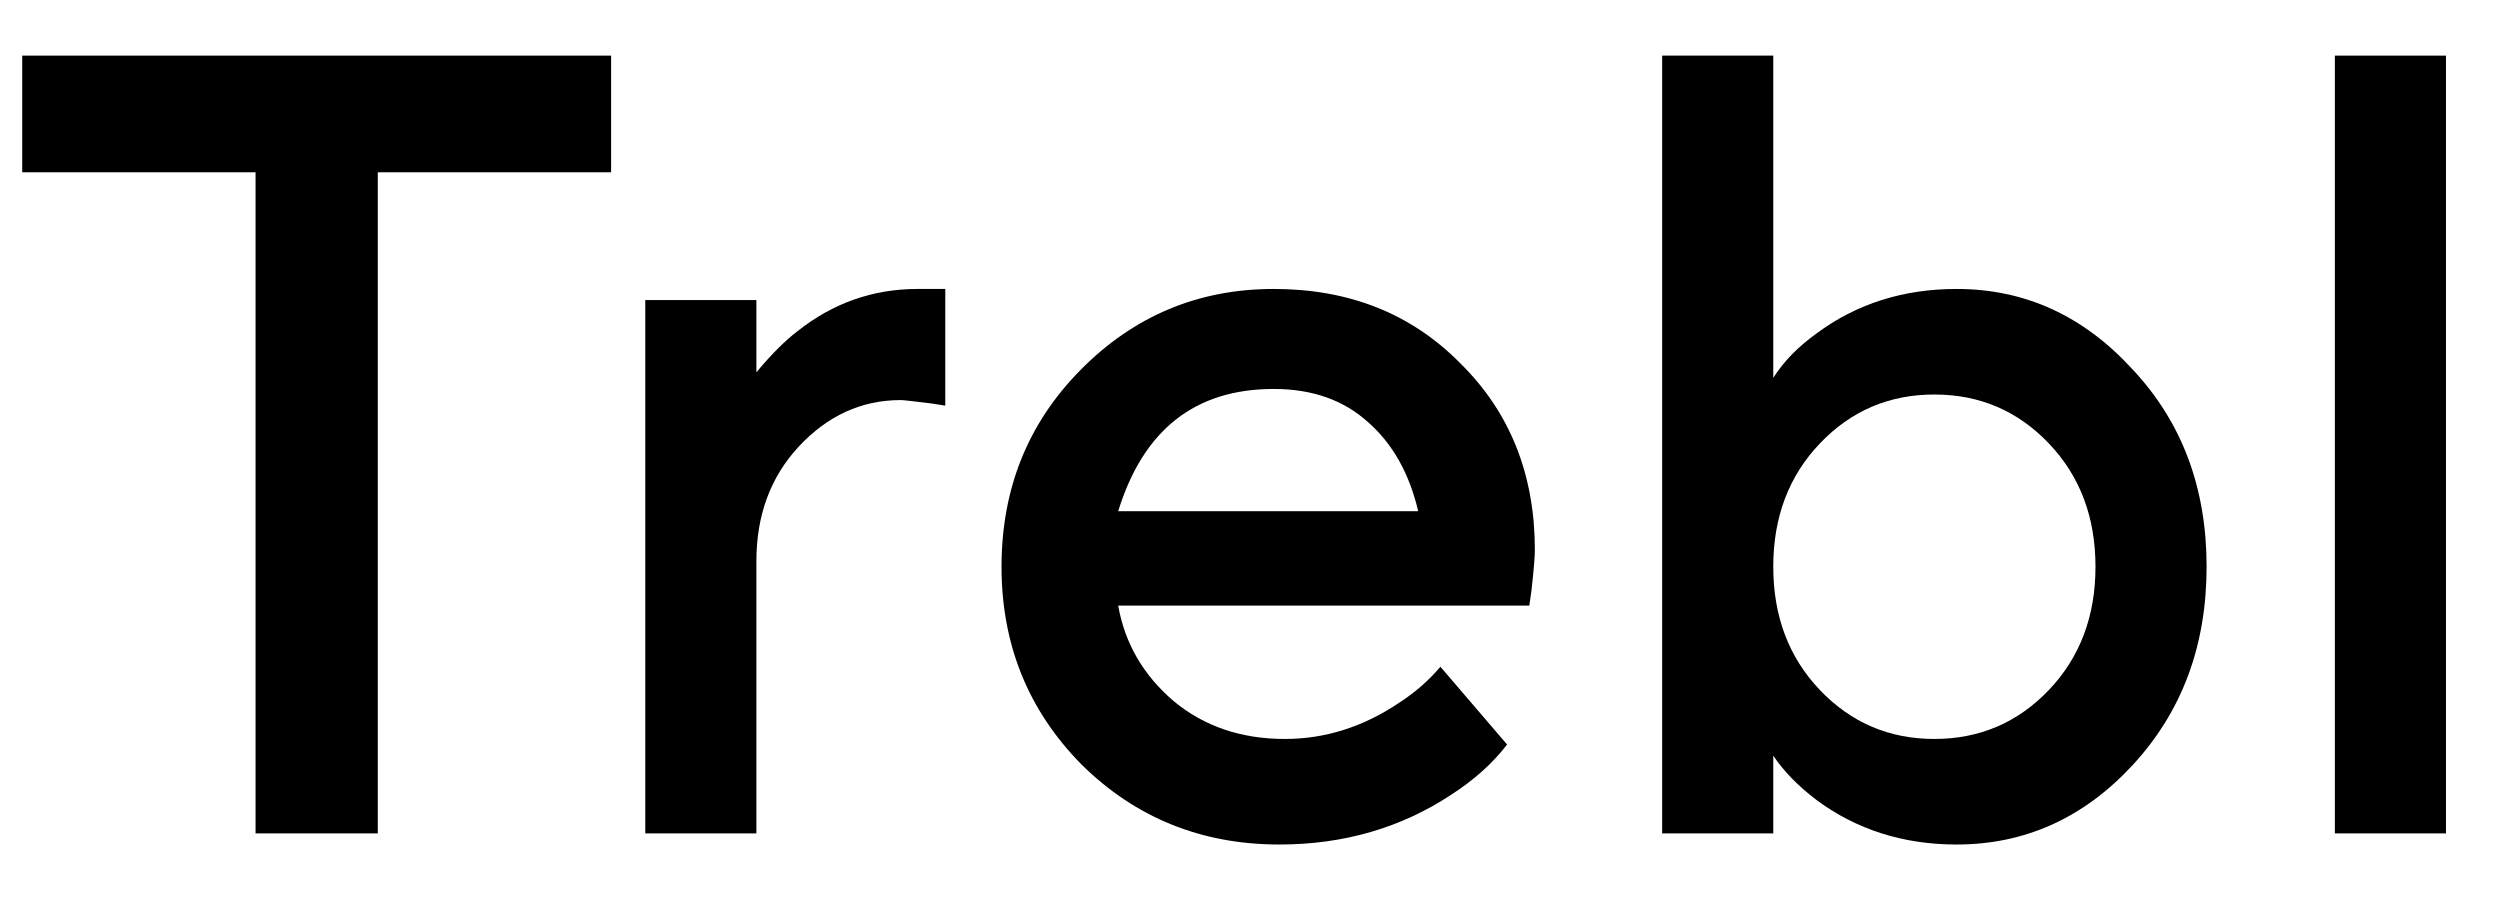
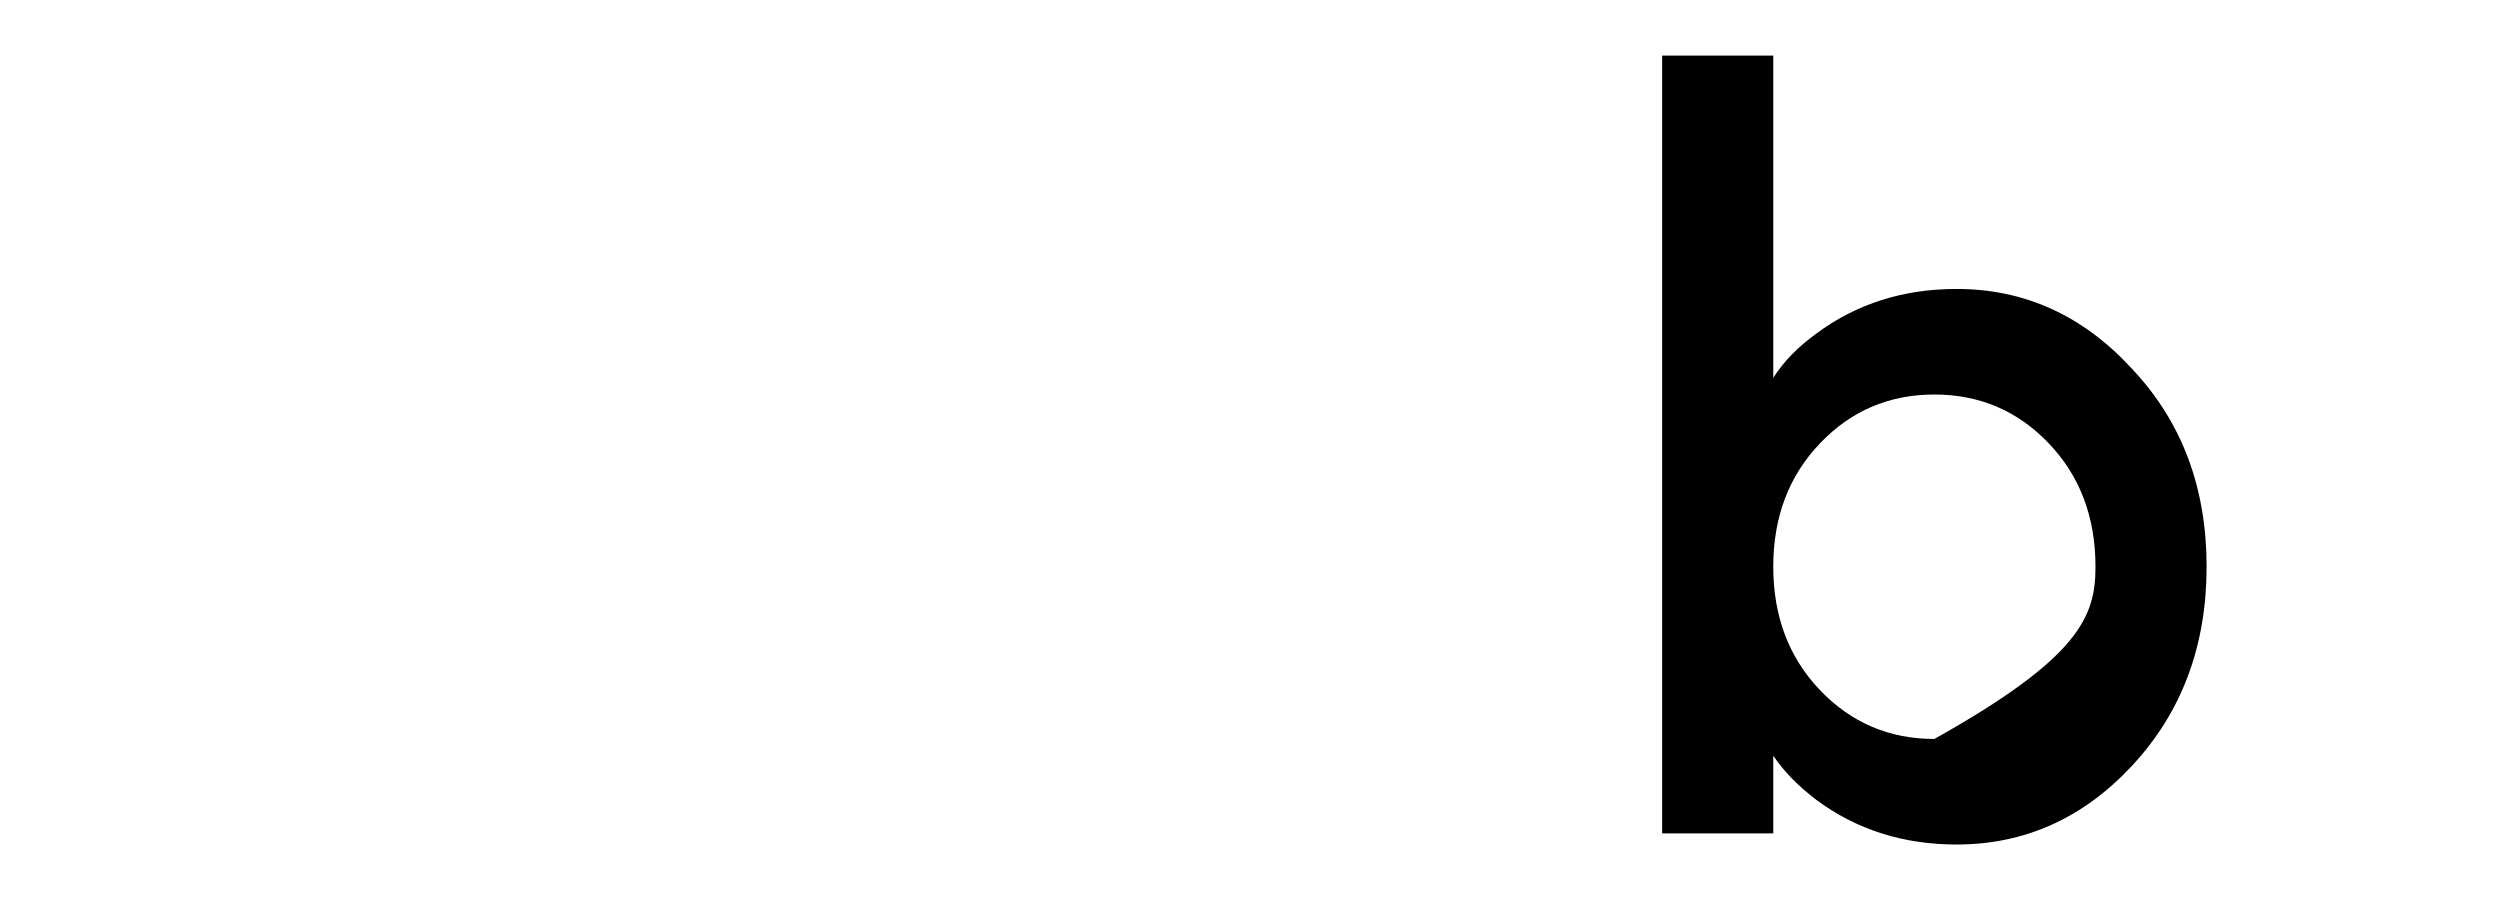
<svg xmlns="http://www.w3.org/2000/svg" width="36" height="13" viewBox="0 0 36 13" fill="none">
-   <path d="M3.68 12.001V2.481H0.32V0.801H8.8V2.481H5.44V12.001H3.68Z" fill="black" />
-   <path d="M9.292 12.001V4.321H10.892V5.361C11.105 5.105 11.303 4.907 11.484 4.769C11.996 4.363 12.572 4.161 13.212 4.161H13.612V5.841L13.404 5.809C13.148 5.777 13.004 5.761 12.972 5.761C12.407 5.761 11.916 5.985 11.5 6.433C11.095 6.87 10.892 7.419 10.892 8.081V12.001H9.292Z" fill="black" />
-   <path d="M20.742 9.601L21.702 10.721C21.499 10.987 21.232 11.227 20.902 11.441C20.176 11.921 19.35 12.161 18.422 12.161C17.302 12.161 16.352 11.777 15.574 11.009C14.806 10.23 14.422 9.281 14.422 8.161C14.422 7.041 14.8 6.097 15.558 5.329C16.326 4.55 17.254 4.161 18.342 4.161C19.43 4.161 20.326 4.518 21.03 5.233C21.744 5.937 22.102 6.833 22.102 7.921C22.102 8.017 22.086 8.209 22.054 8.497L22.022 8.721H16.102C16.198 9.265 16.464 9.723 16.902 10.097C17.339 10.459 17.872 10.641 18.502 10.641C19.078 10.641 19.622 10.47 20.134 10.129C20.368 9.979 20.571 9.803 20.742 9.601ZM16.102 7.361H20.422C20.294 6.817 20.054 6.39 19.702 6.081C19.35 5.761 18.896 5.601 18.342 5.601C17.211 5.601 16.464 6.187 16.102 7.361Z" fill="black" />
-   <path d="M23.935 12.001V0.801H25.535V5.441C25.684 5.206 25.892 4.993 26.159 4.801C26.735 4.374 27.407 4.161 28.175 4.161C29.156 4.161 29.999 4.545 30.703 5.313C31.417 6.07 31.775 7.019 31.775 8.161C31.775 9.302 31.417 10.257 30.703 11.025C29.999 11.782 29.156 12.161 28.175 12.161C27.407 12.161 26.735 11.947 26.159 11.521C25.892 11.318 25.684 11.105 25.535 10.881V12.001H23.935ZM26.207 9.937C26.655 10.406 27.204 10.641 27.855 10.641C28.505 10.641 29.055 10.406 29.503 9.937C29.951 9.467 30.175 8.875 30.175 8.161C30.175 7.446 29.951 6.854 29.503 6.385C29.055 5.915 28.505 5.681 27.855 5.681C27.204 5.681 26.655 5.915 26.207 6.385C25.759 6.854 25.535 7.446 25.535 8.161C25.535 8.875 25.759 9.467 26.207 9.937Z" fill="black" />
-   <path d="M33.622 12.001V0.801H35.222V12.001H33.622Z" fill="black" />
+   <path d="M23.935 12.001V0.801H25.535V5.441C25.684 5.206 25.892 4.993 26.159 4.801C26.735 4.374 27.407 4.161 28.175 4.161C29.156 4.161 29.999 4.545 30.703 5.313C31.417 6.07 31.775 7.019 31.775 8.161C31.775 9.302 31.417 10.257 30.703 11.025C29.999 11.782 29.156 12.161 28.175 12.161C27.407 12.161 26.735 11.947 26.159 11.521C25.892 11.318 25.684 11.105 25.535 10.881V12.001H23.935ZM26.207 9.937C26.655 10.406 27.204 10.641 27.855 10.641C29.951 9.467 30.175 8.875 30.175 8.161C30.175 7.446 29.951 6.854 29.503 6.385C29.055 5.915 28.505 5.681 27.855 5.681C27.204 5.681 26.655 5.915 26.207 6.385C25.759 6.854 25.535 7.446 25.535 8.161C25.535 8.875 25.759 9.467 26.207 9.937Z" fill="black" />
</svg>